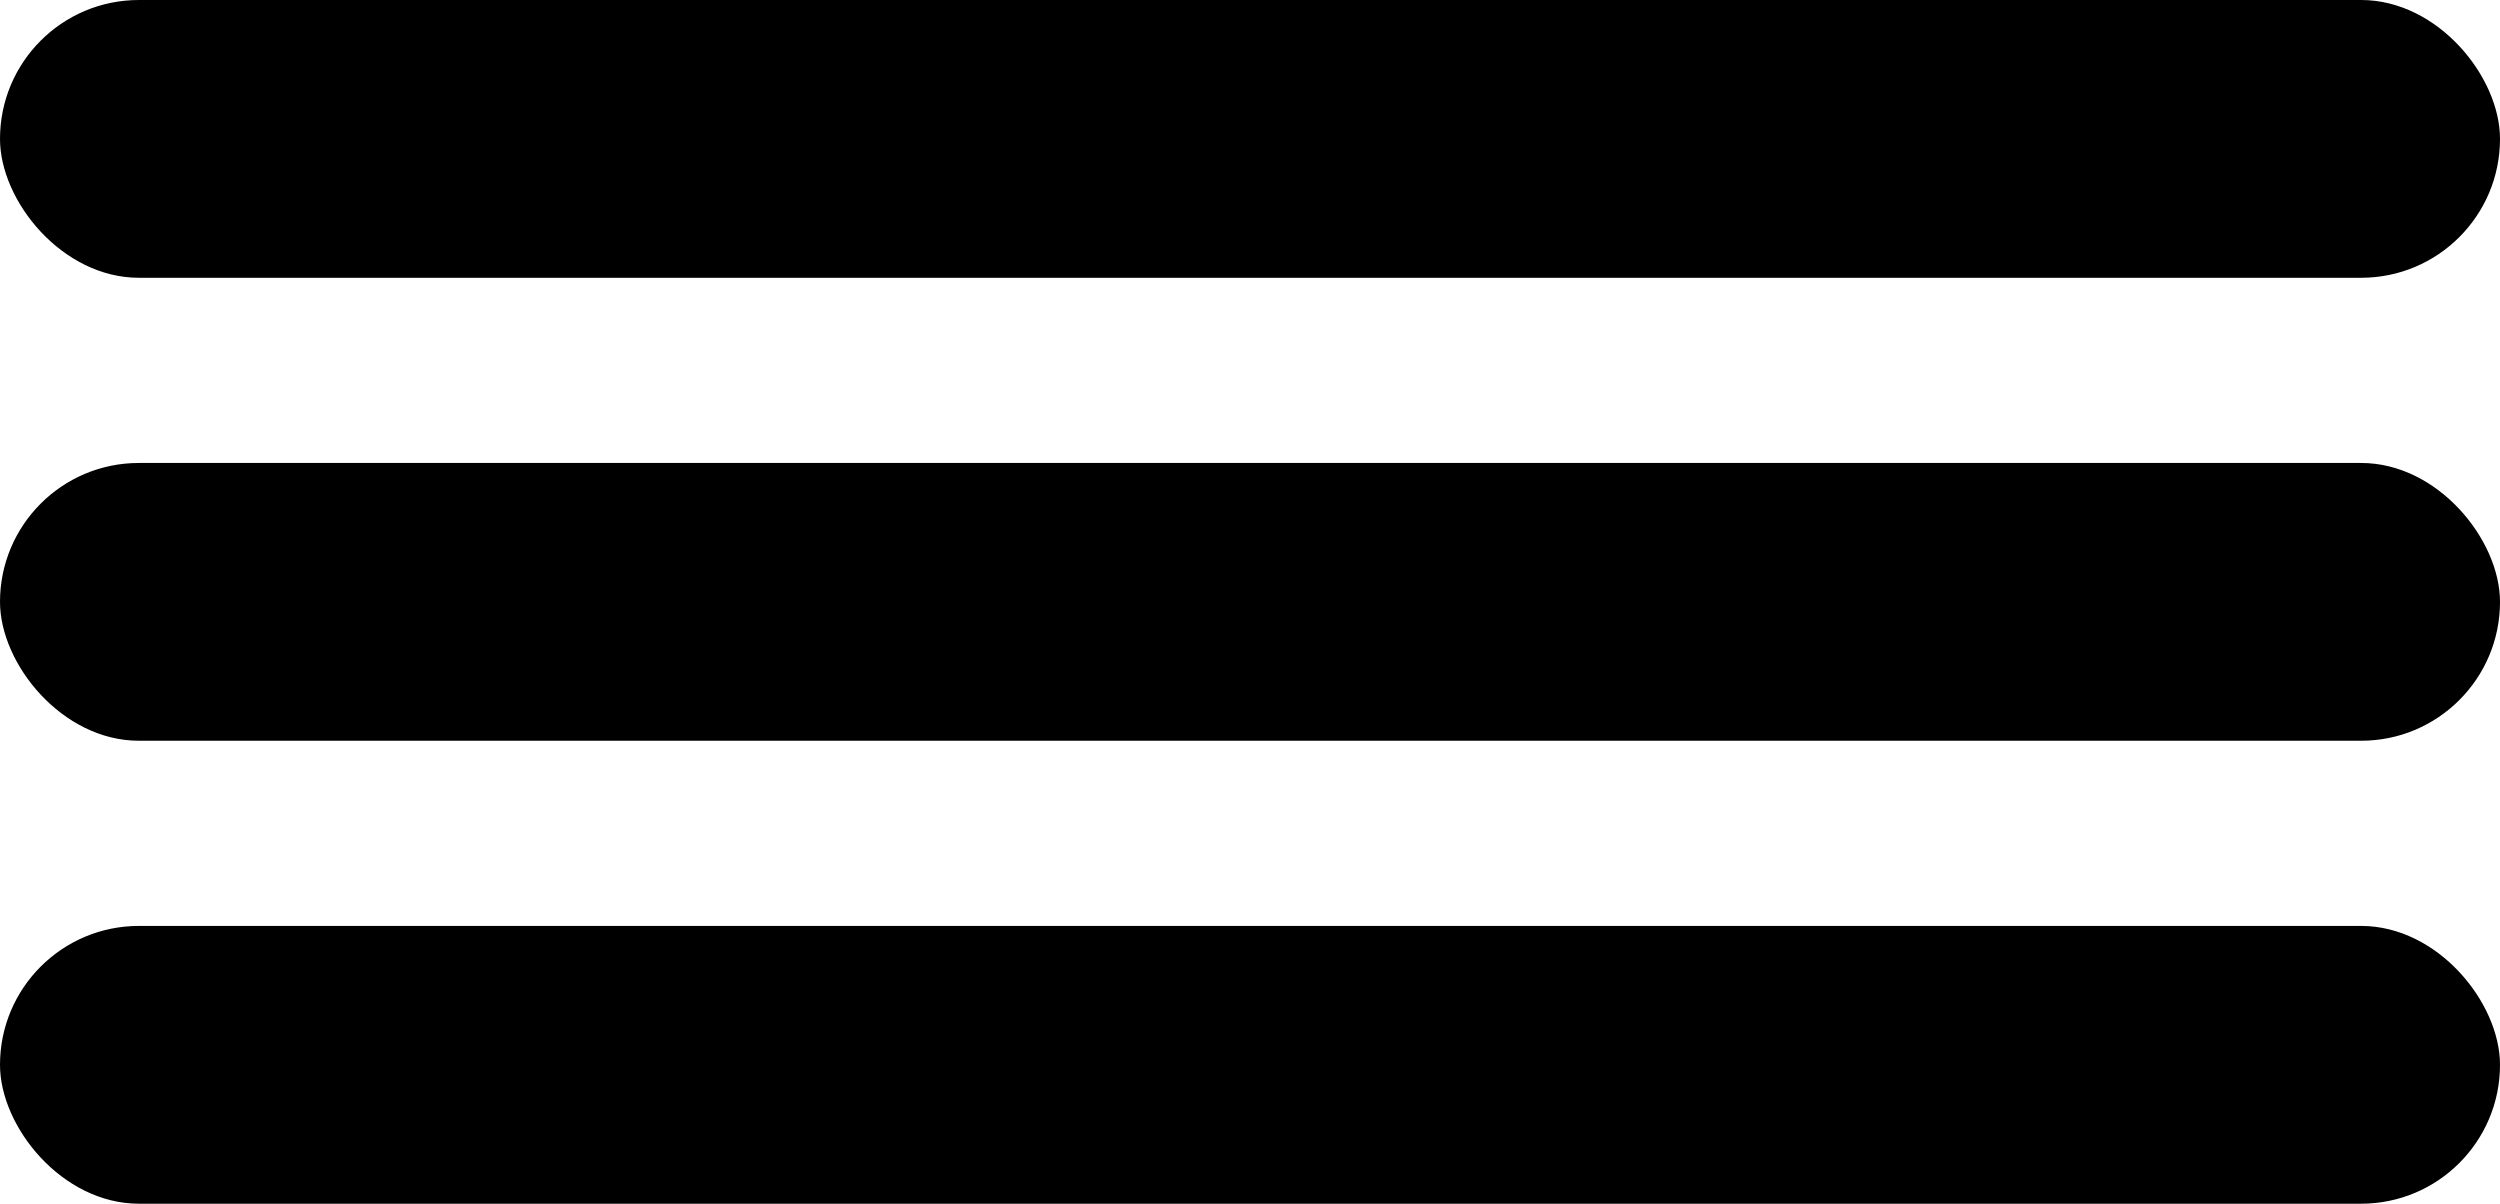
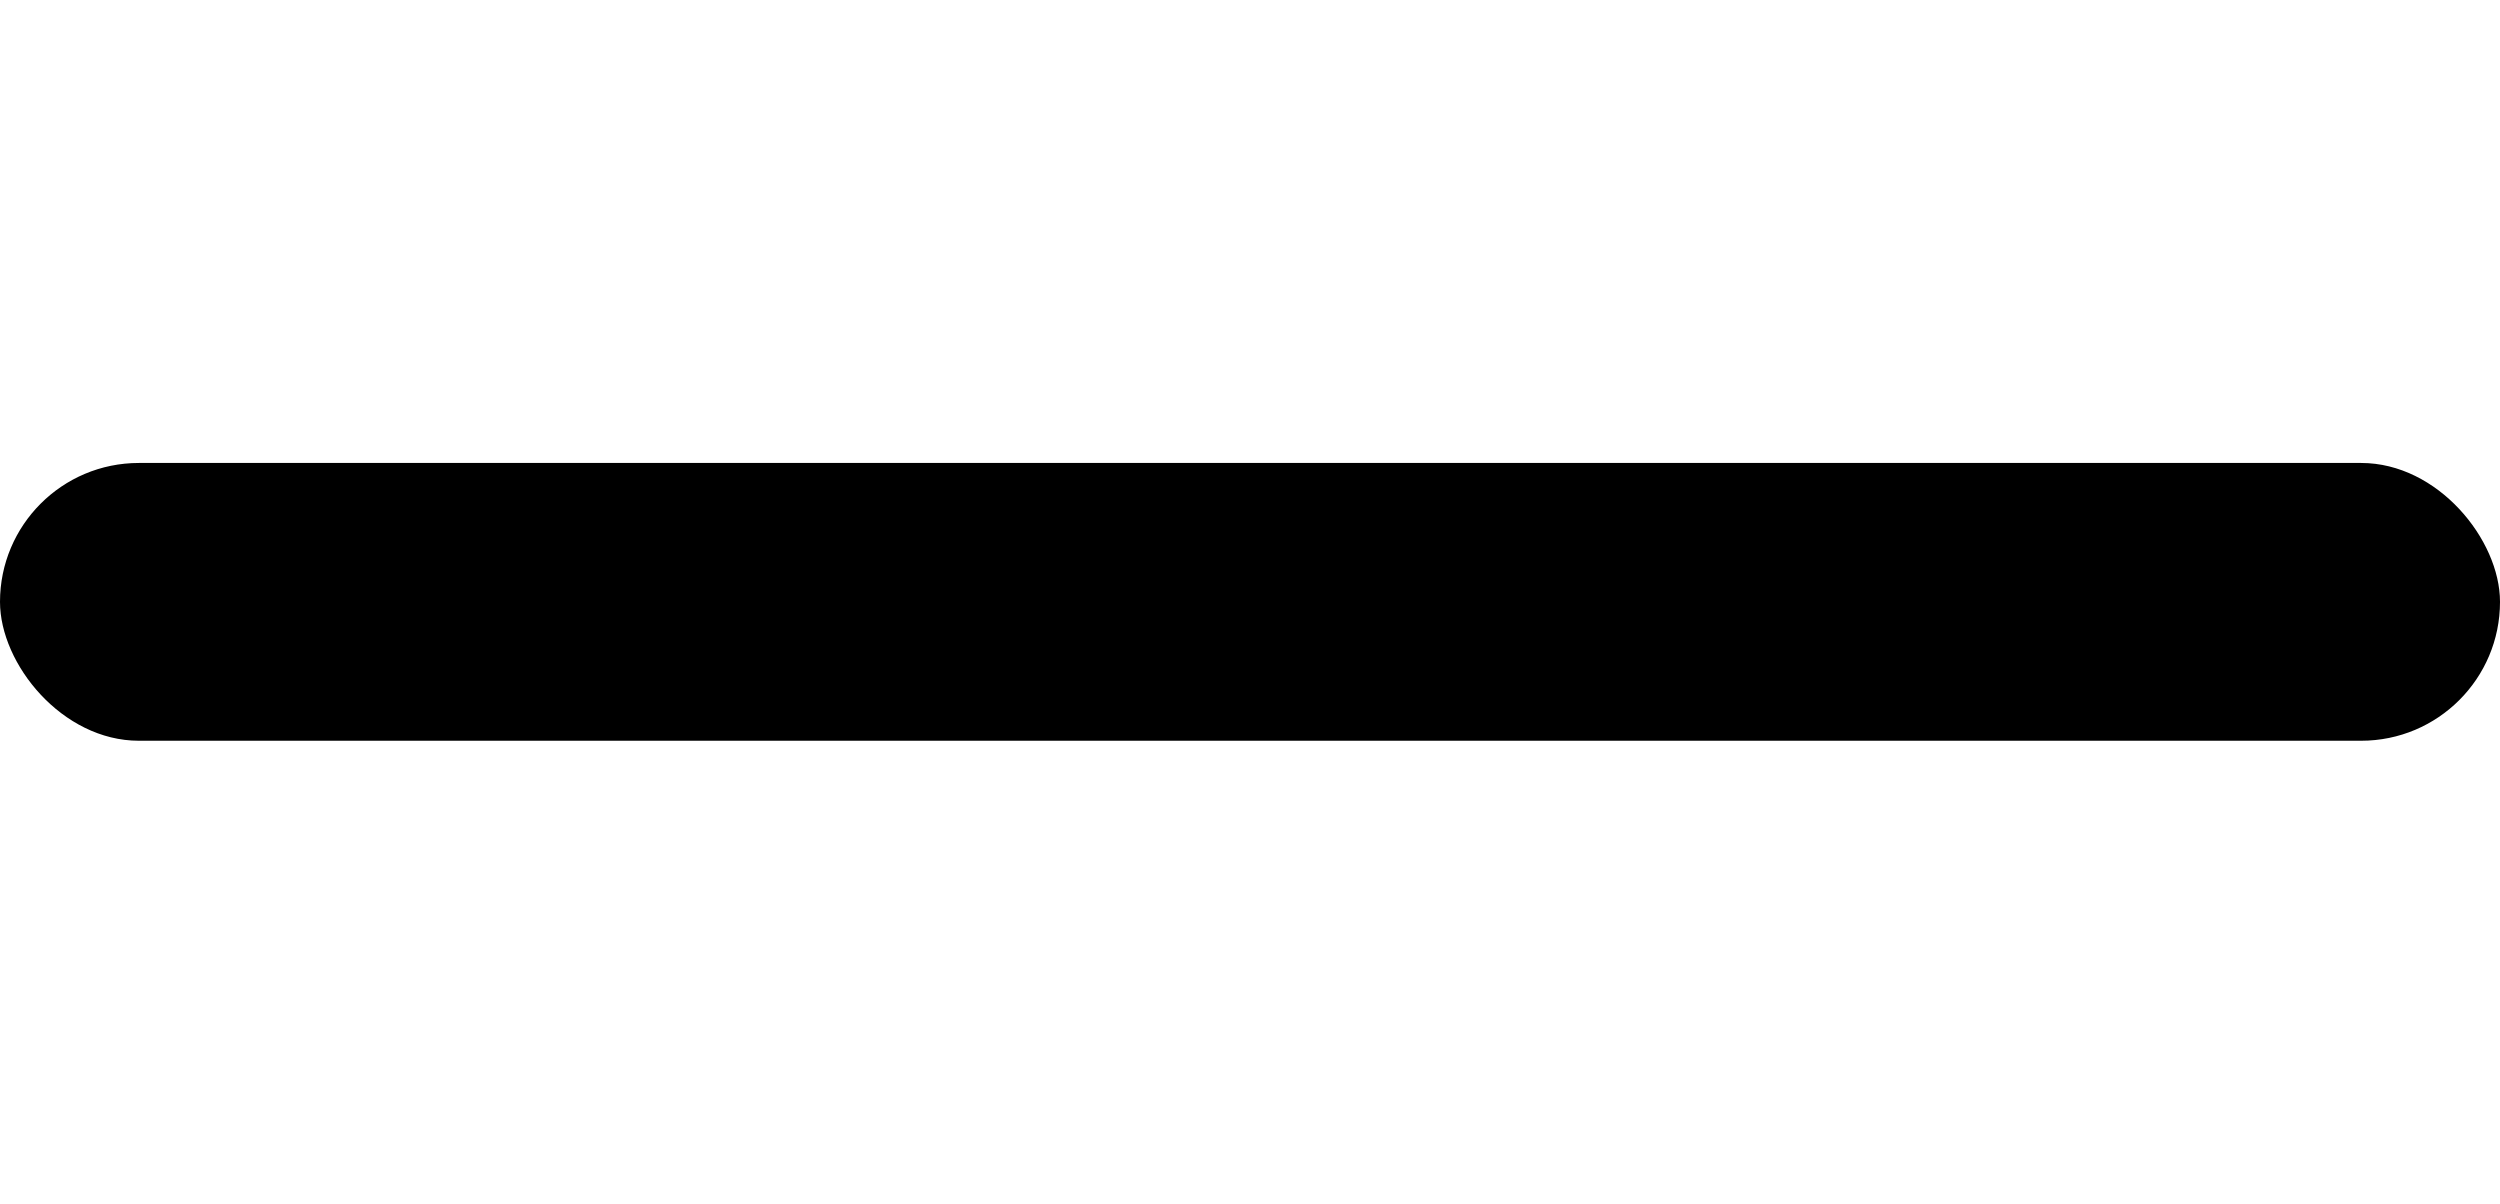
<svg xmlns="http://www.w3.org/2000/svg" width="27" height="13" viewBox="0 0 27 13" fill="none">
-   <rect width="27" height="3" rx="1.5" fill="black" />
  <rect y="5" width="27" height="3" rx="1.5" fill="black" />
-   <rect y="10" width="27" height="3" rx="1.5" fill="black" />
</svg>